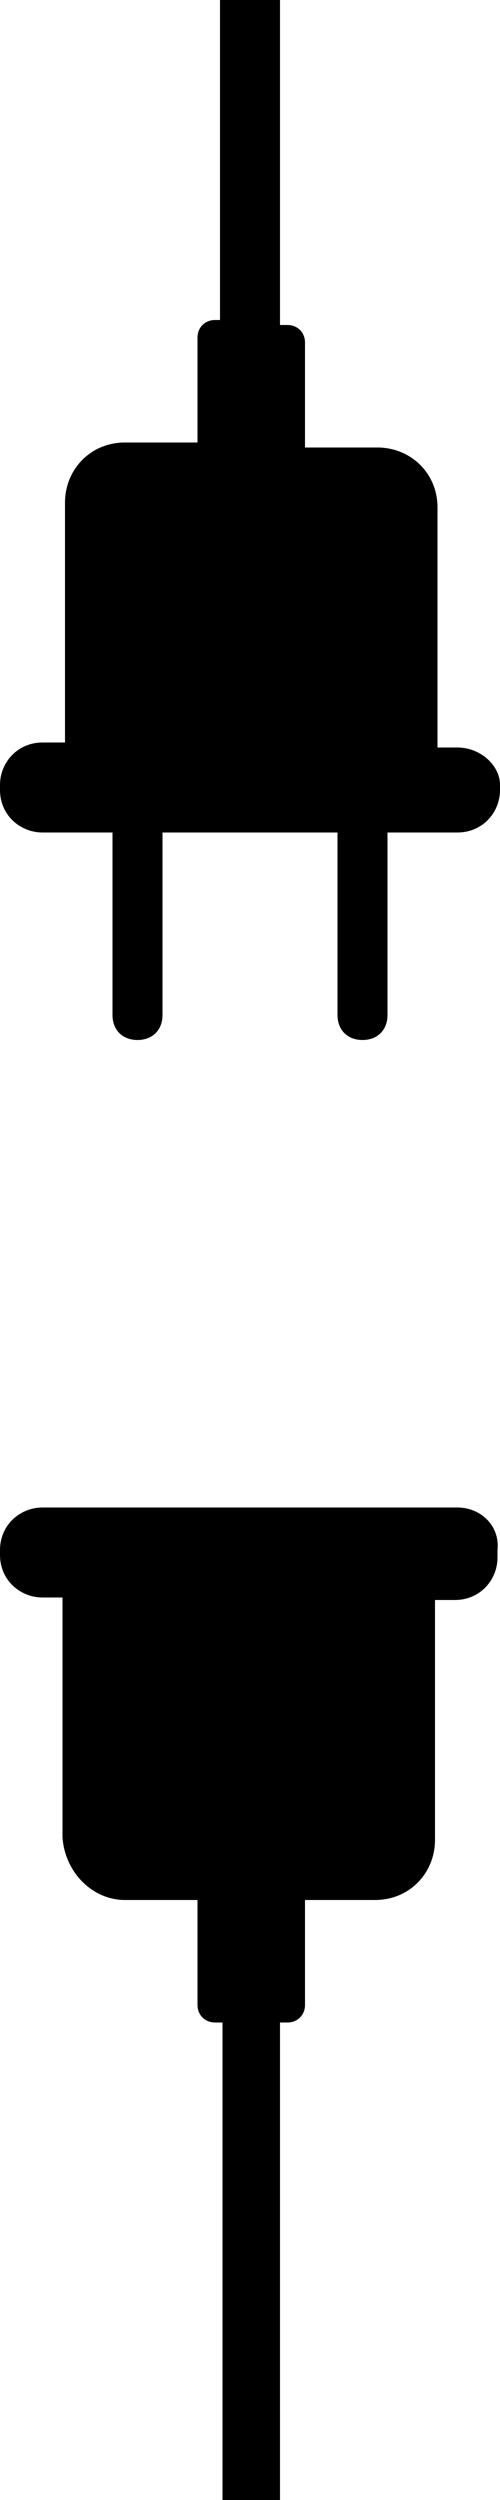
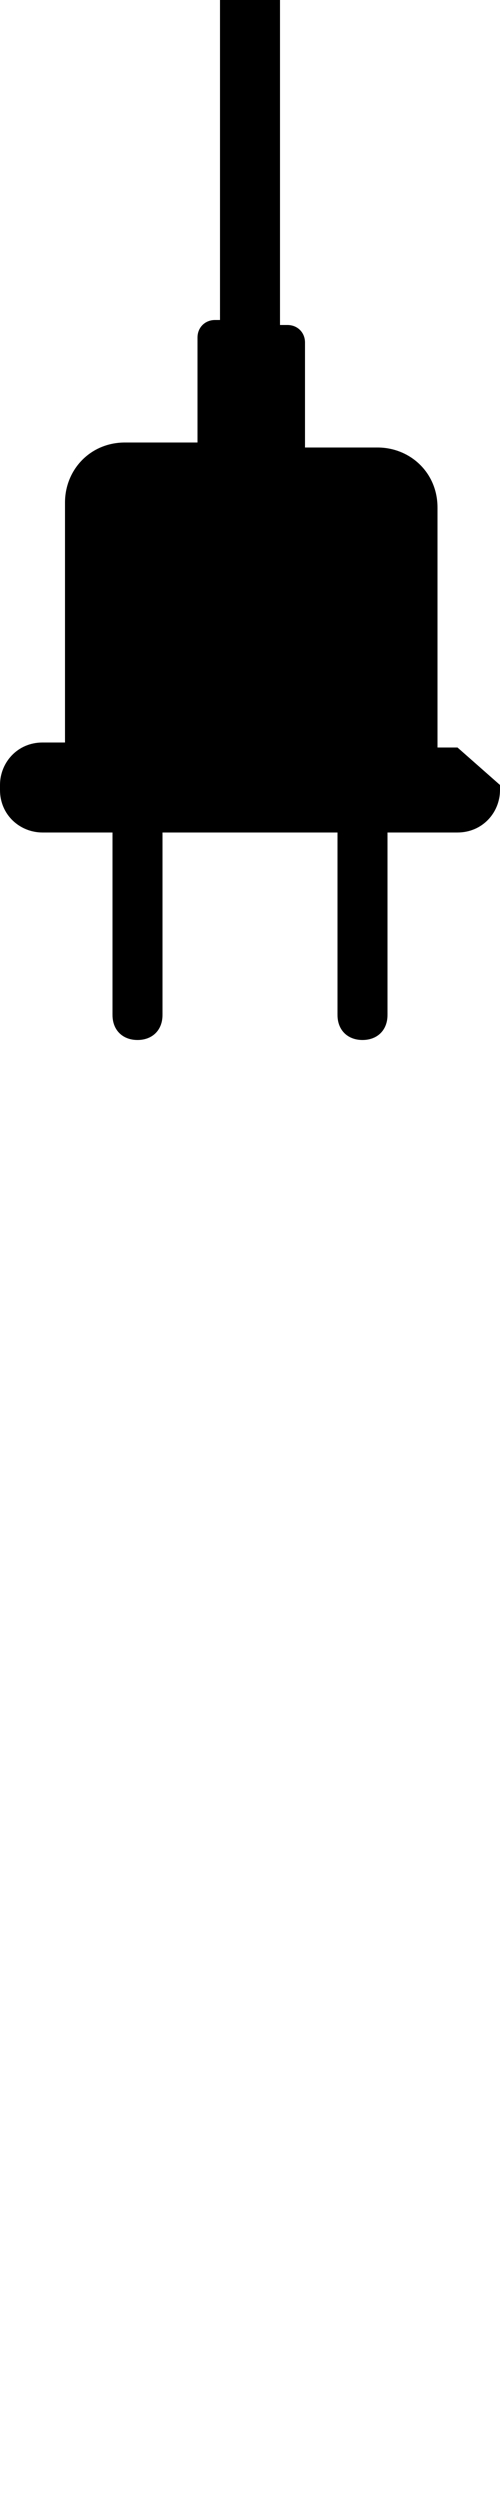
<svg xmlns="http://www.w3.org/2000/svg" version="1.1" id="quix-connector-plug" x="0px" y="0px" viewBox="0 0 20 100" style="enable-background:new 0 0 20 100;" xml:space="preserve">
  <style type="text/css">
	.st0{fill:#D4D7DD;}
</style>
-   <path d="M18.3,29.9h-0.8v-9.6c0-1.4-1.1-2.4-2.4-2.4h-2.9v-4.2c0-0.4-0.3-0.7-0.7-0.7h-0.3V-0.1H8.8v12.9H8.6  c-0.4,0-0.7,0.3-0.7,0.7v4.2H5c-1.4,0-2.4,1.1-2.4,2.4v9.6H1.7c-1,0-1.7,0.8-1.7,1.7v0.2c0,1,0.8,1.7,1.7,1.7h2.8v7.3  c0,0.6,0.4,1,1,1s1-0.4,1-1v-7.3h7v7.3c0,0.6,0.4,1,1,1h0c0.6,0,1-0.4,1-1v-7.3h2.8c1,0,1.7-0.8,1.7-1.7v-0.2  C20,30.6,19.2,29.9,18.3,29.9z" />
-   <path d="M18.3,60.3H1.7C0.8,60.3,0,61,0,62v0.2c0,1,0.8,1.7,1.7,1.7h0.8v9.6C2.6,74.9,3.7,76,5,76h2.9v4.2  c0,0.4,0.3,0.7,0.7,0.7h0.3V100h2.3V80.9h0.3c0.4,0,0.7-0.3,0.7-0.7V76H15c1.4,0,2.4-1.1,2.4-2.4V64h0.8c1,0,1.7-0.8,1.7-1.7V62  C20,61,19.2,60.3,18.3,60.3z" />
+   <path d="M18.3,29.9h-0.8v-9.6c0-1.4-1.1-2.4-2.4-2.4h-2.9v-4.2c0-0.4-0.3-0.7-0.7-0.7h-0.3V-0.1H8.8v12.9H8.6  c-0.4,0-0.7,0.3-0.7,0.7v4.2H5c-1.4,0-2.4,1.1-2.4,2.4v9.6H1.7c-1,0-1.7,0.8-1.7,1.7v0.2c0,1,0.8,1.7,1.7,1.7h2.8v7.3  c0,0.6,0.4,1,1,1s1-0.4,1-1v-7.3h7v7.3c0,0.6,0.4,1,1,1h0c0.6,0,1-0.4,1-1v-7.3h2.8c1,0,1.7-0.8,1.7-1.7v-0.2  z" />
</svg>